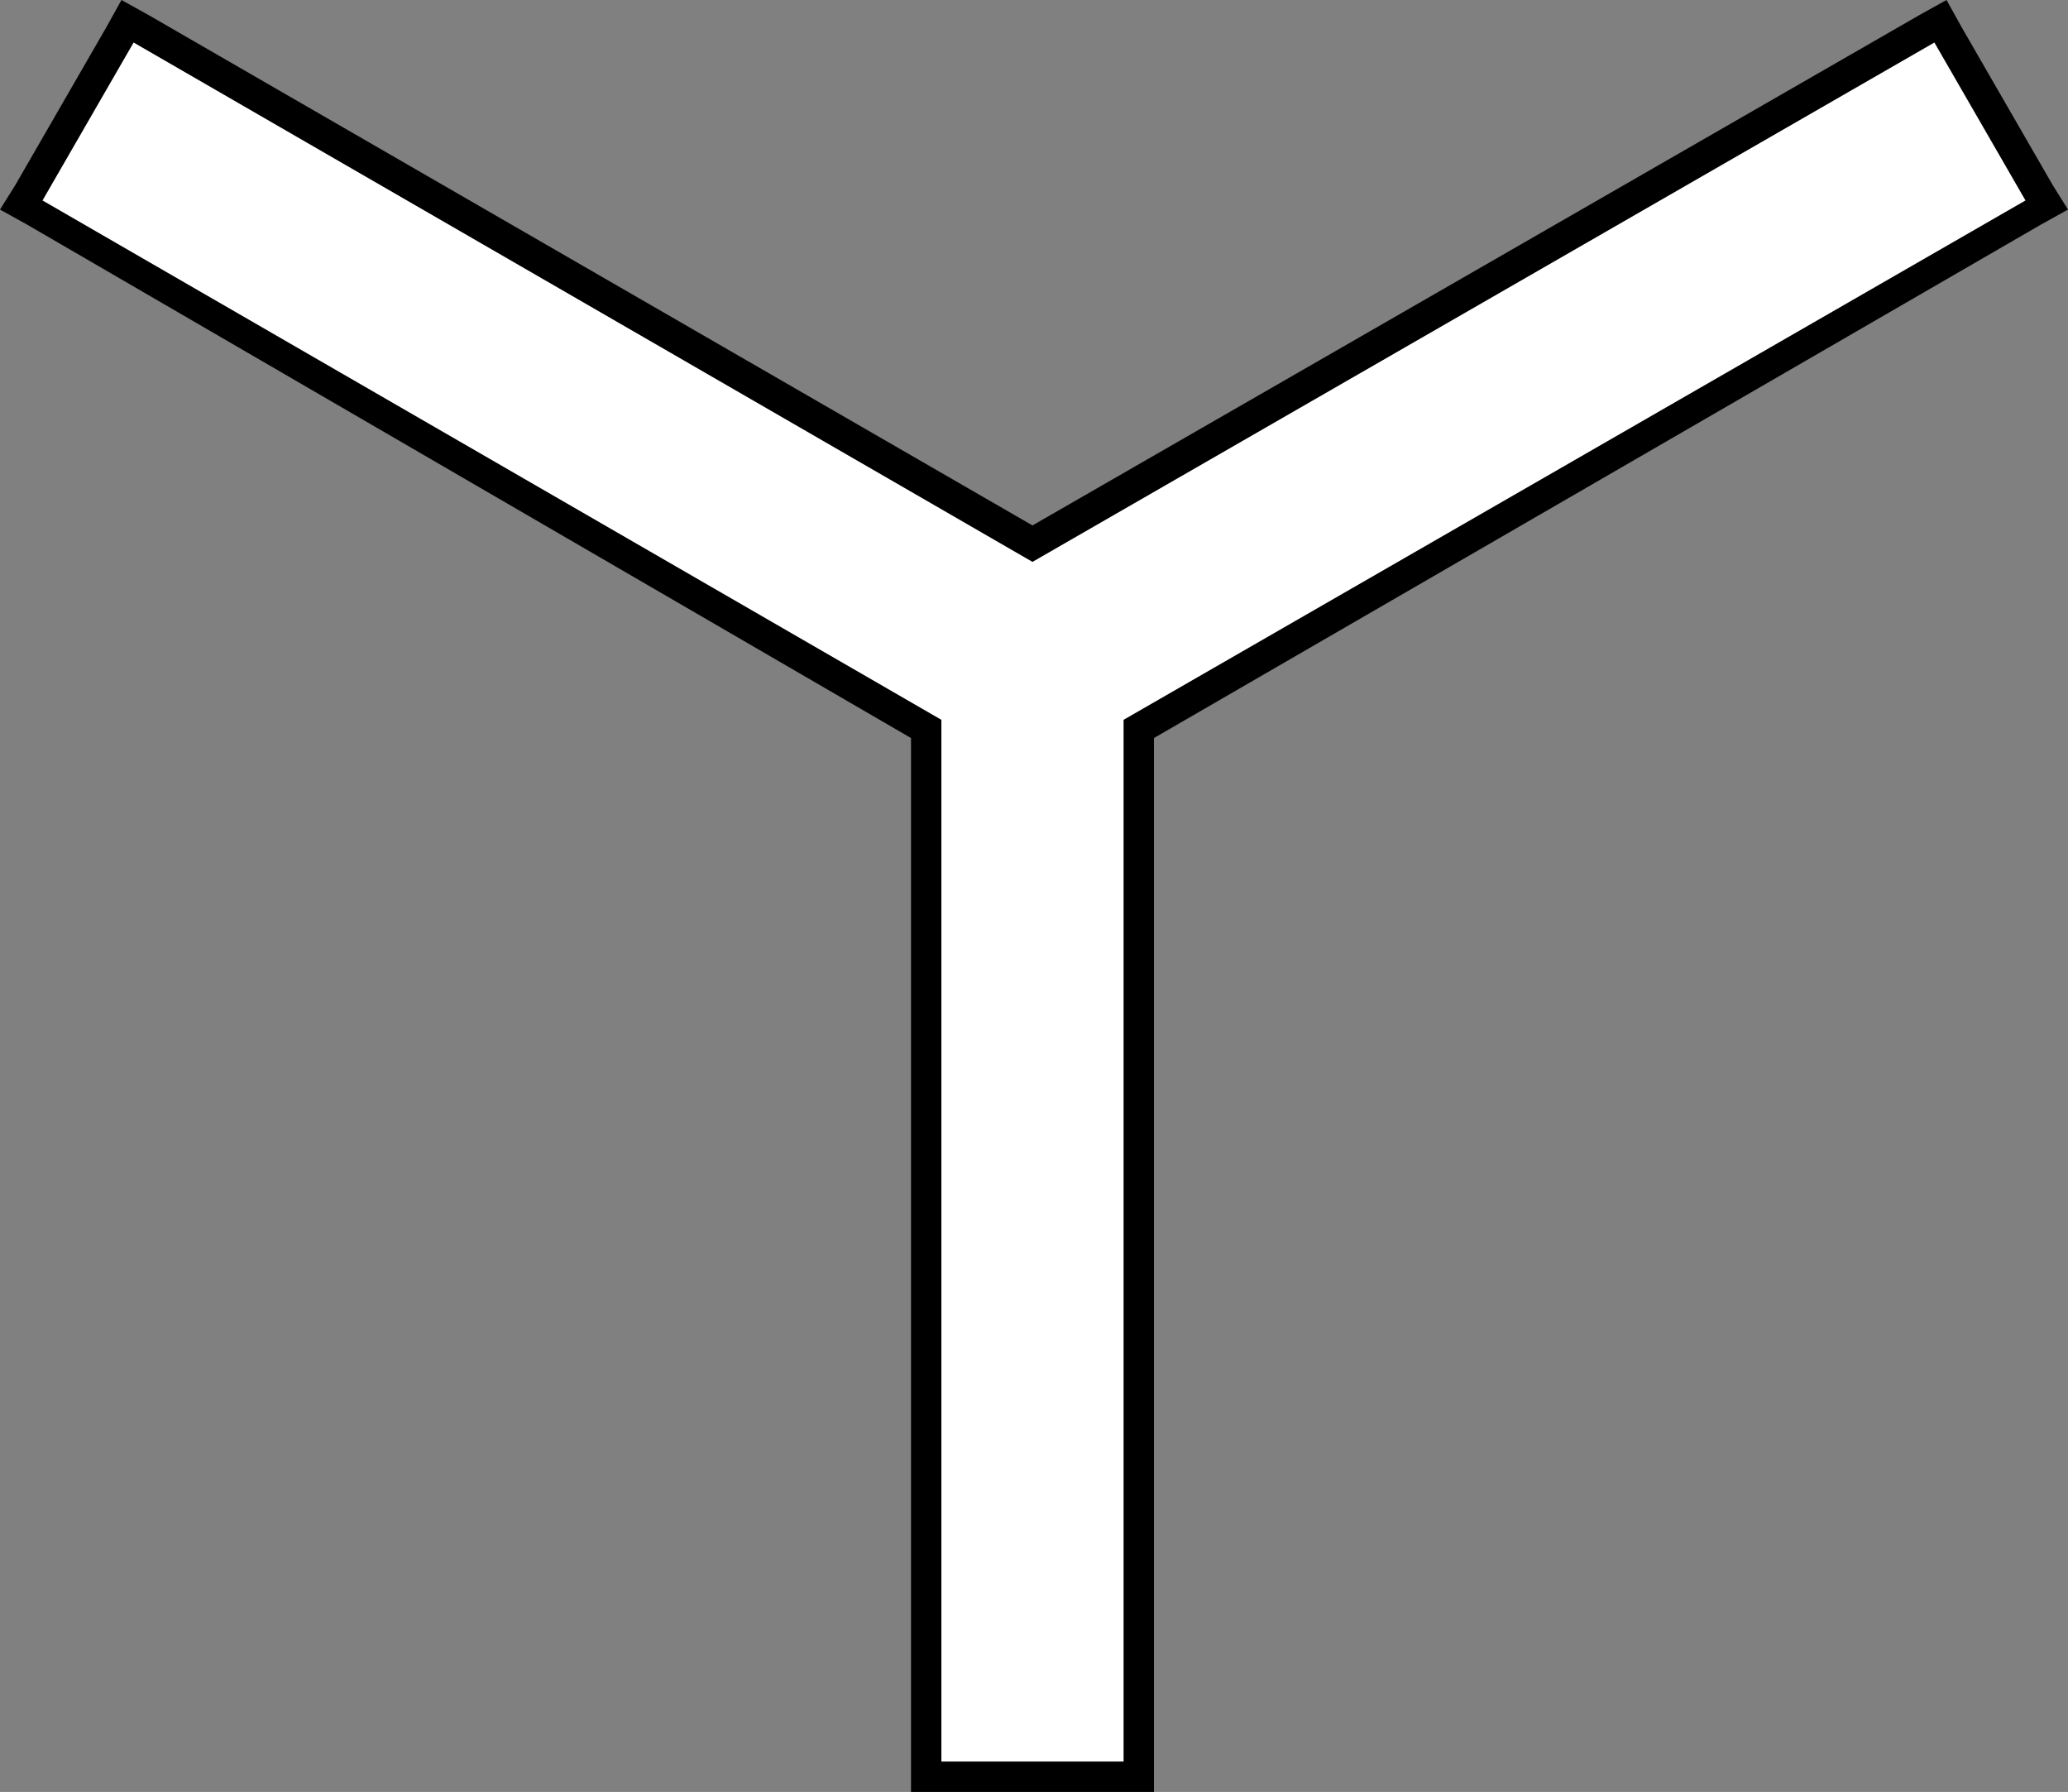
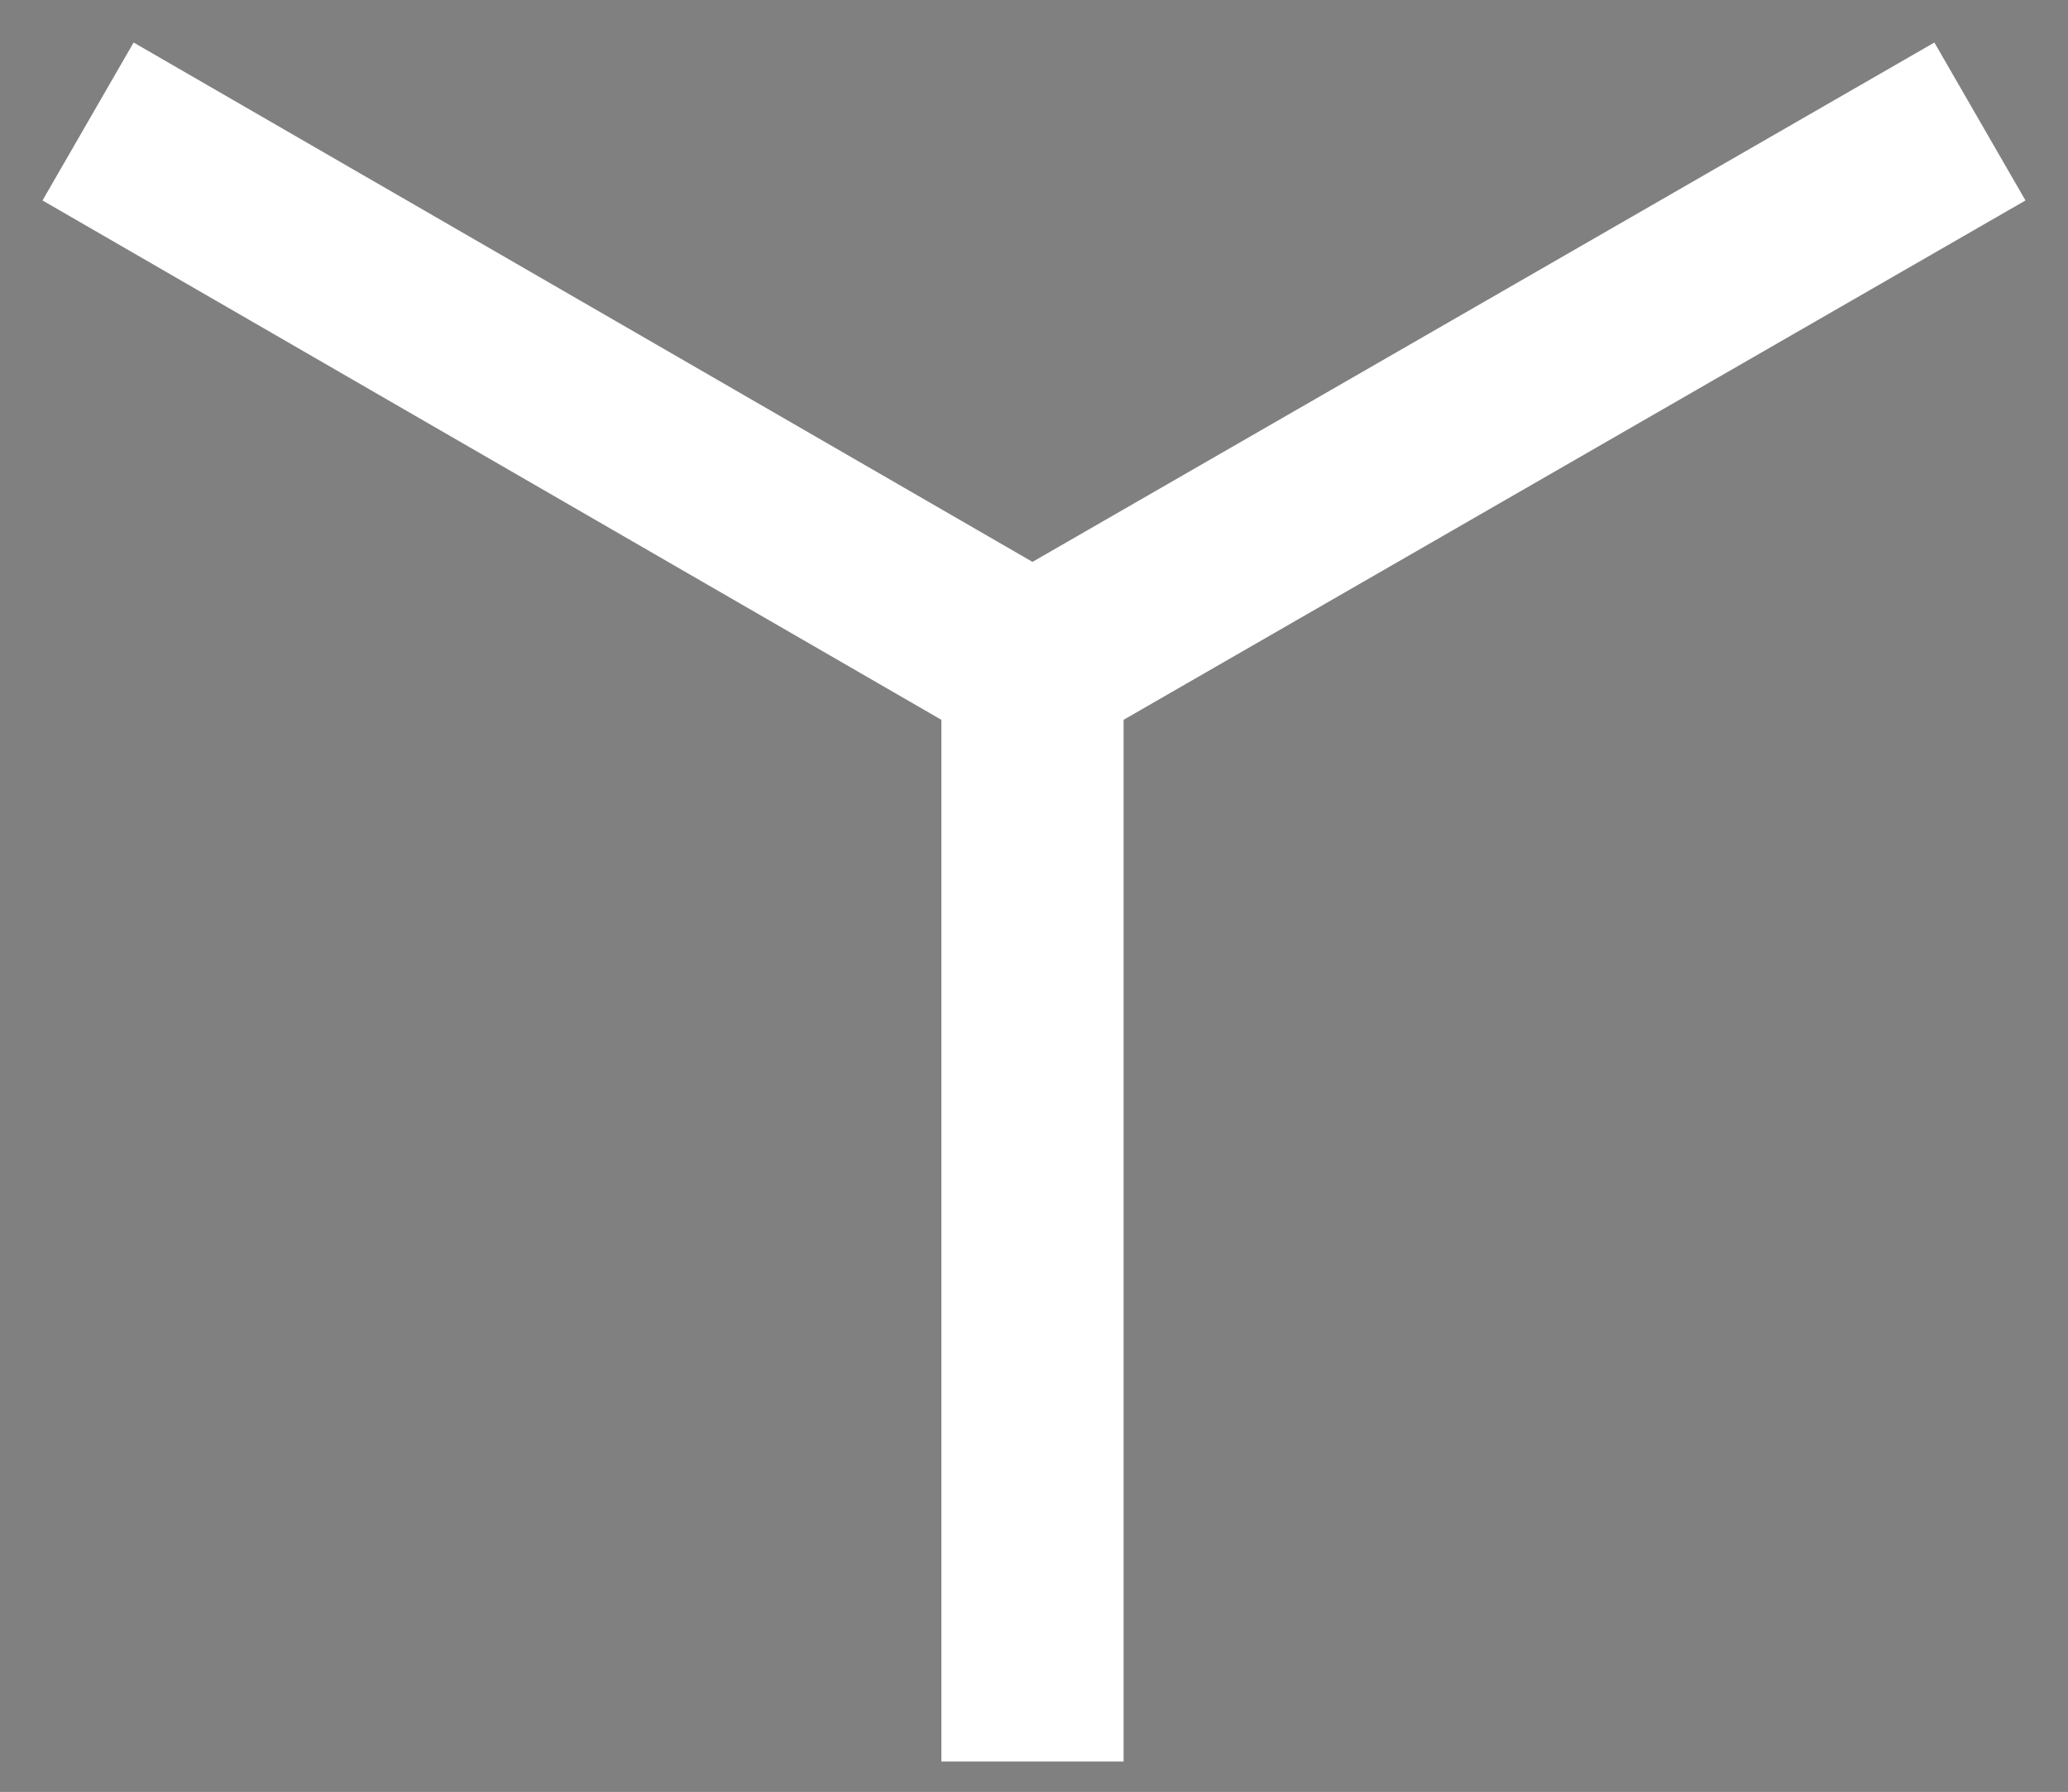
<svg xmlns="http://www.w3.org/2000/svg" id="Layer_1" data-name="Layer 1" viewBox="0 0 68.1 59">
  <rect x="0" y="0" width="68.1" height="59" fill="#808080" stroke="none" />
  <defs>
    <style>
      .cls-1 {
        fill: #fff;
      }
    </style>
  </defs>
  <title>cor6</title>
-   <polygon points="64.6 0.9 64.1 0 63.2 0.5 34 17.3 4.9 0.5 4 0 3.5 0.9 0.5 6.1 0 6.9 0.9 7.4 30 24.3 30 58 30 59 31 59 37 59 38 59 38 58 38 24.3 67.2 7.4 68.1 6.9 67.6 6.1 64.6 0.9" />
  <polygon class="cls-1" points="34 18.5 4.4 1.4 1.4 6.6 31 23.7 31 58 37 58 37 23.7 66.7 6.6 63.7 1.4 34 18.5" />
</svg>